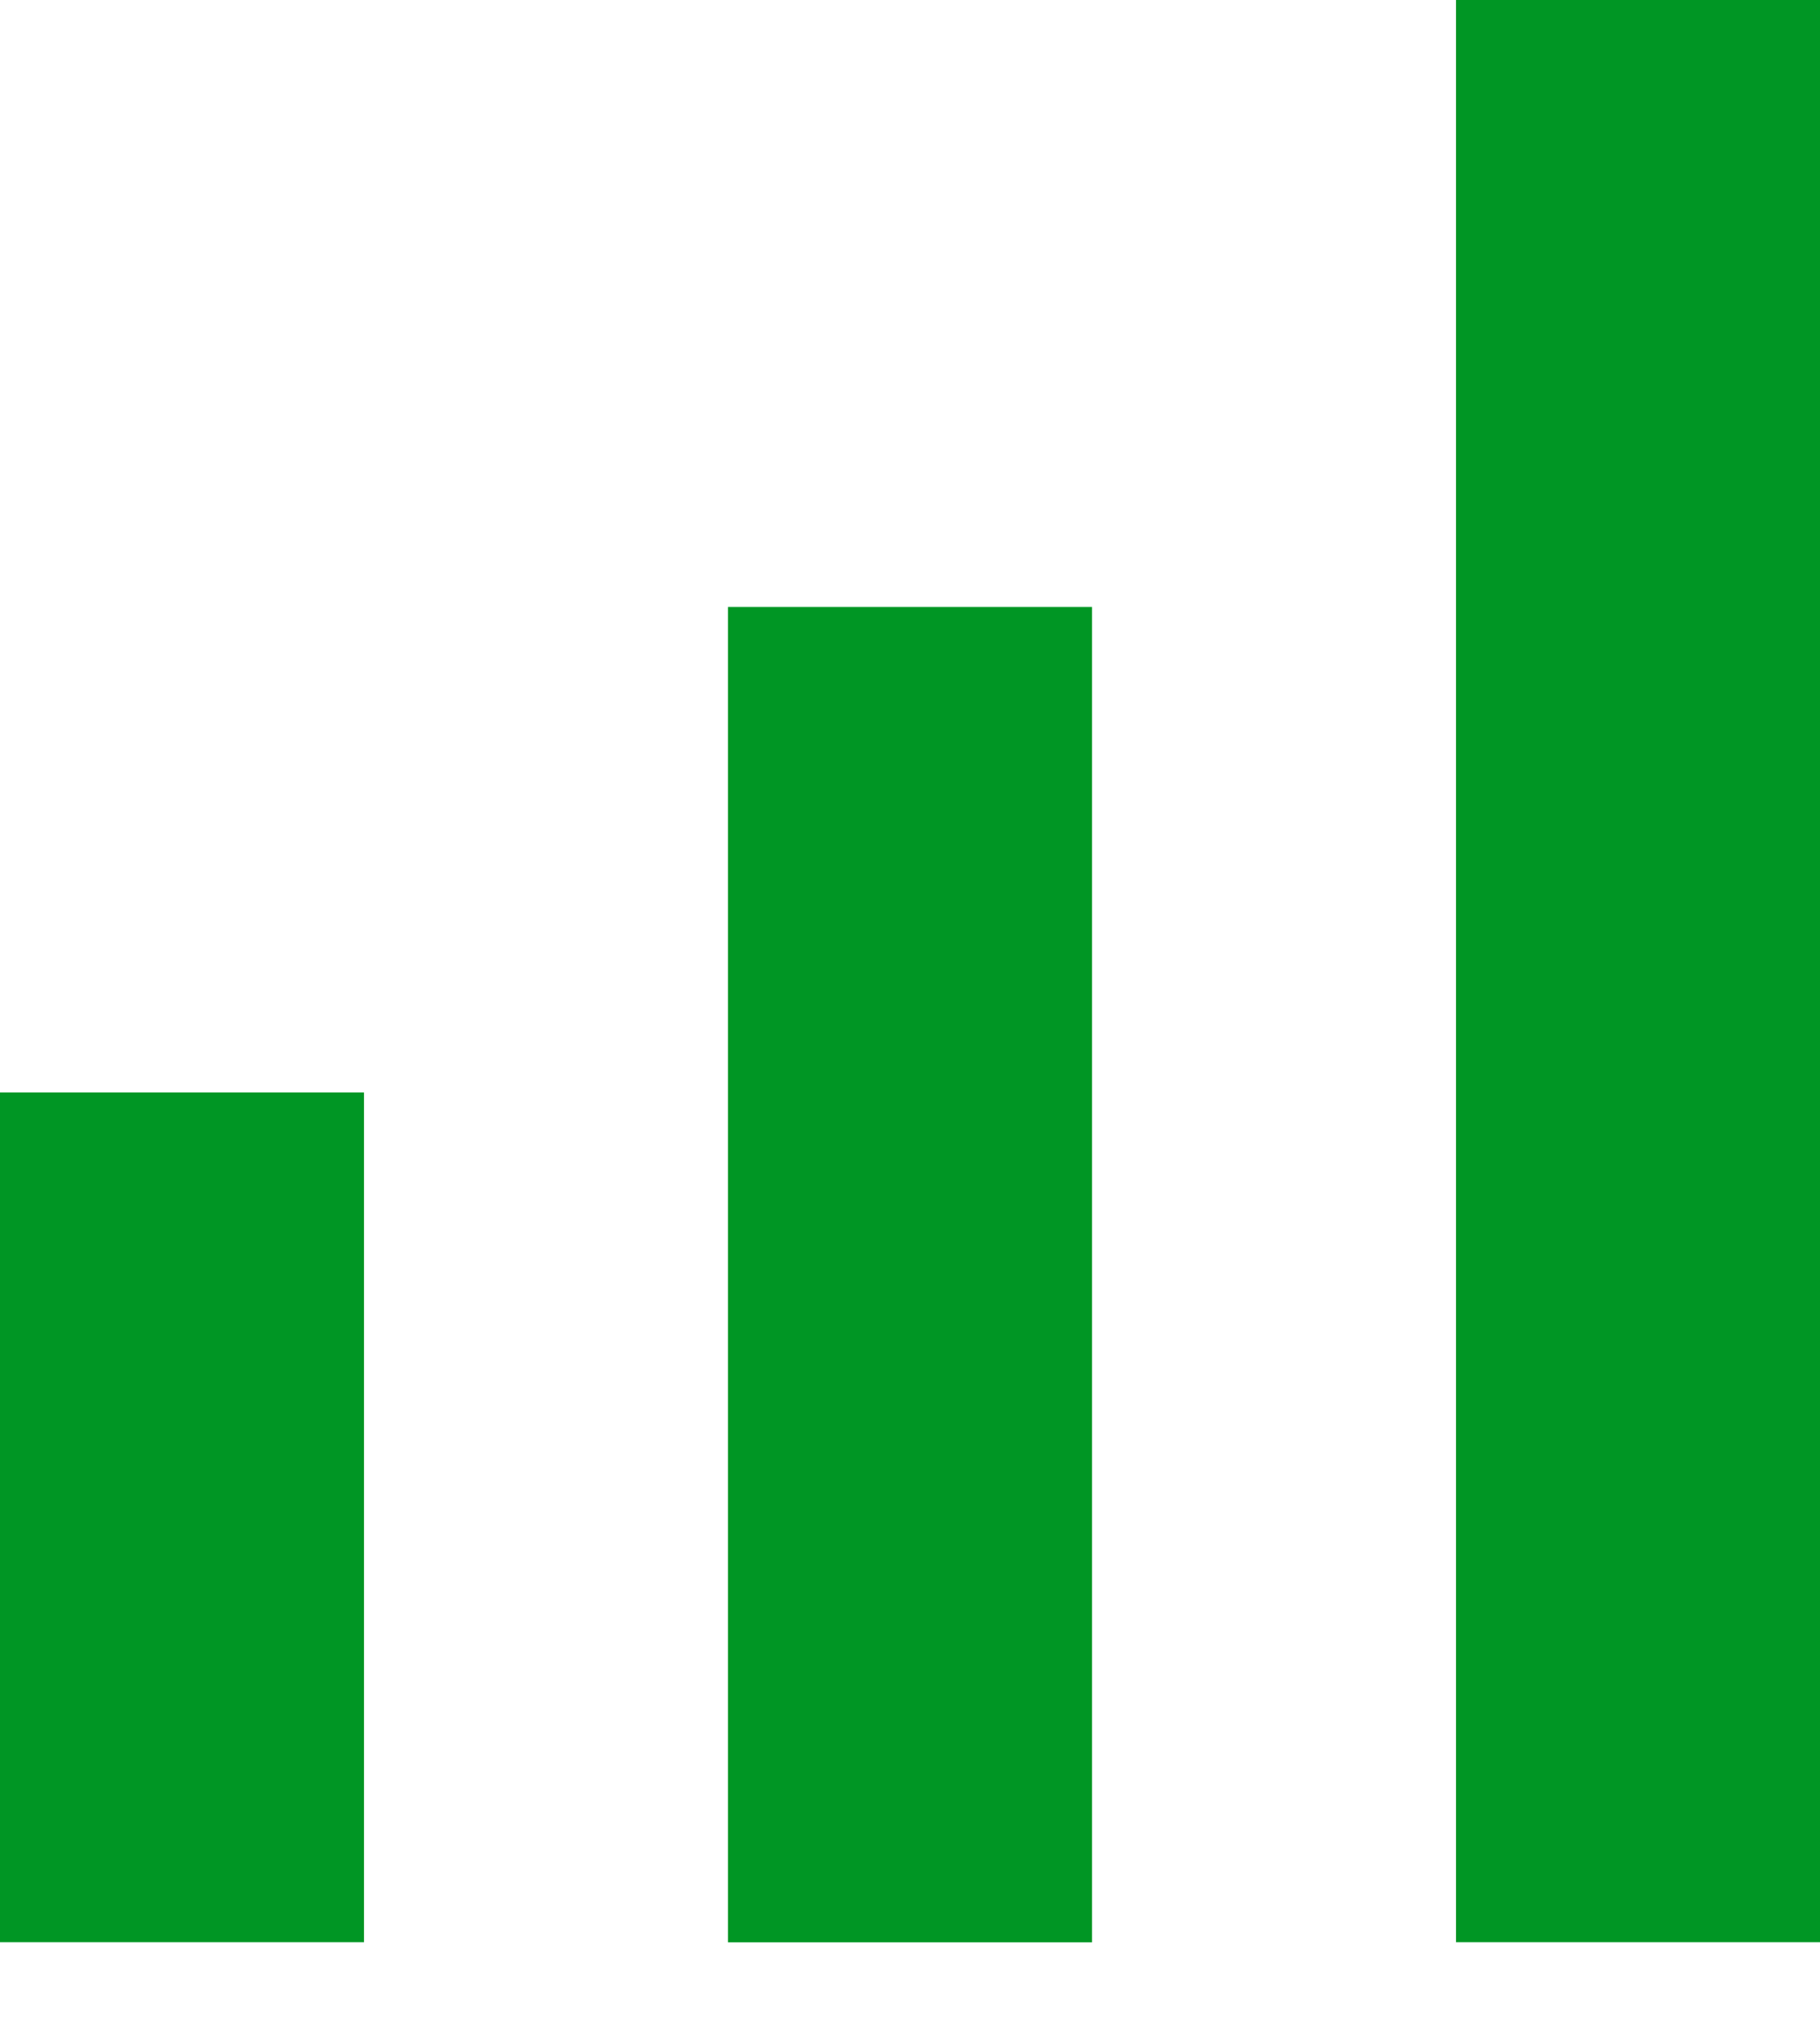
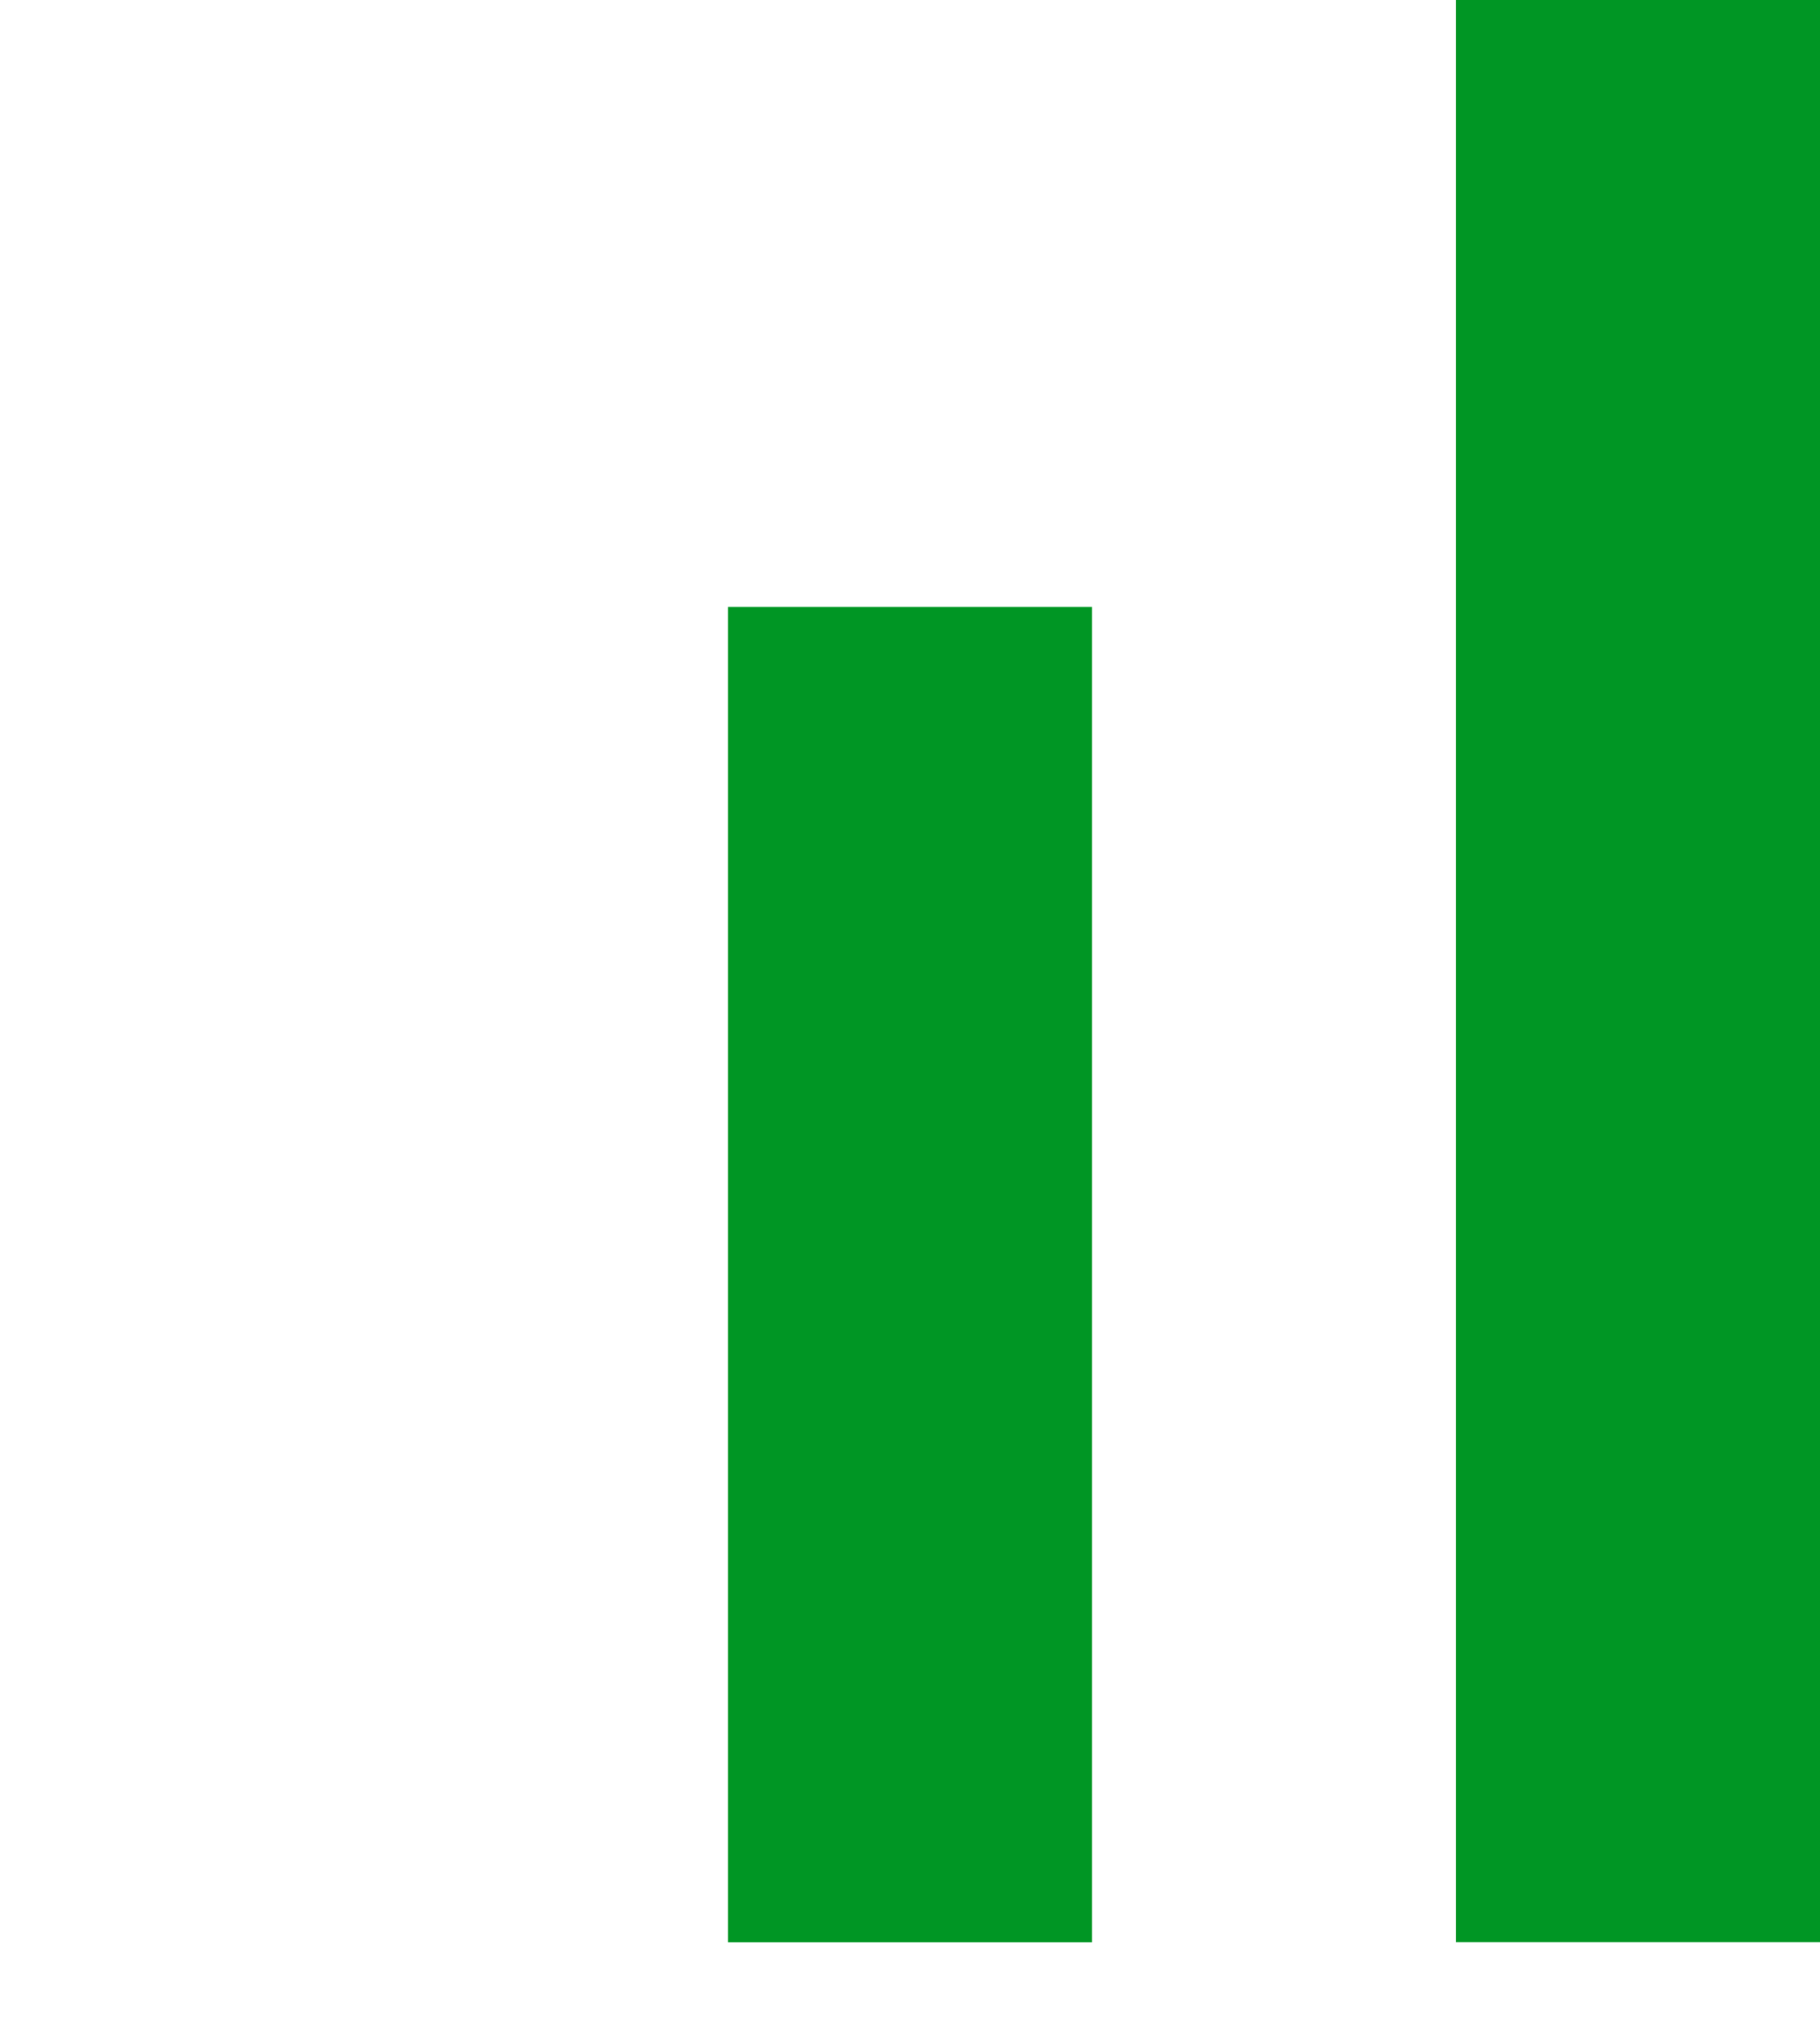
<svg xmlns="http://www.w3.org/2000/svg" width="17px" height="19px" viewBox="0 0 17 19" version="1.1">
  <title>Impact_high</title>
  <desc>Created with Sketch.</desc>
  <defs />
  <g id="Page-1" stroke="none" stroke-width="1" fill="none" fill-rule="evenodd">
    <g id="econom_cal_icons_cut" transform="translate(-966, -586)" fill="#009624" fill-rule="nonzero">
      <g id="Impact_high" transform="translate(966, 586)">
        <g id="Group-2">
          <g id="Group-13">
            <rect id="Rectangle" x="13.6" y="0" width="3.4" height="18.133" />
            <rect id="Rectangle" x="6.8" y="5.667" width="3.4" height="12.467" />
-             <rect id="Rectangle" x="0" y="10.2" width="3.4" height="7.933" />
          </g>
        </g>
      </g>
    </g>
  </g>
</svg>